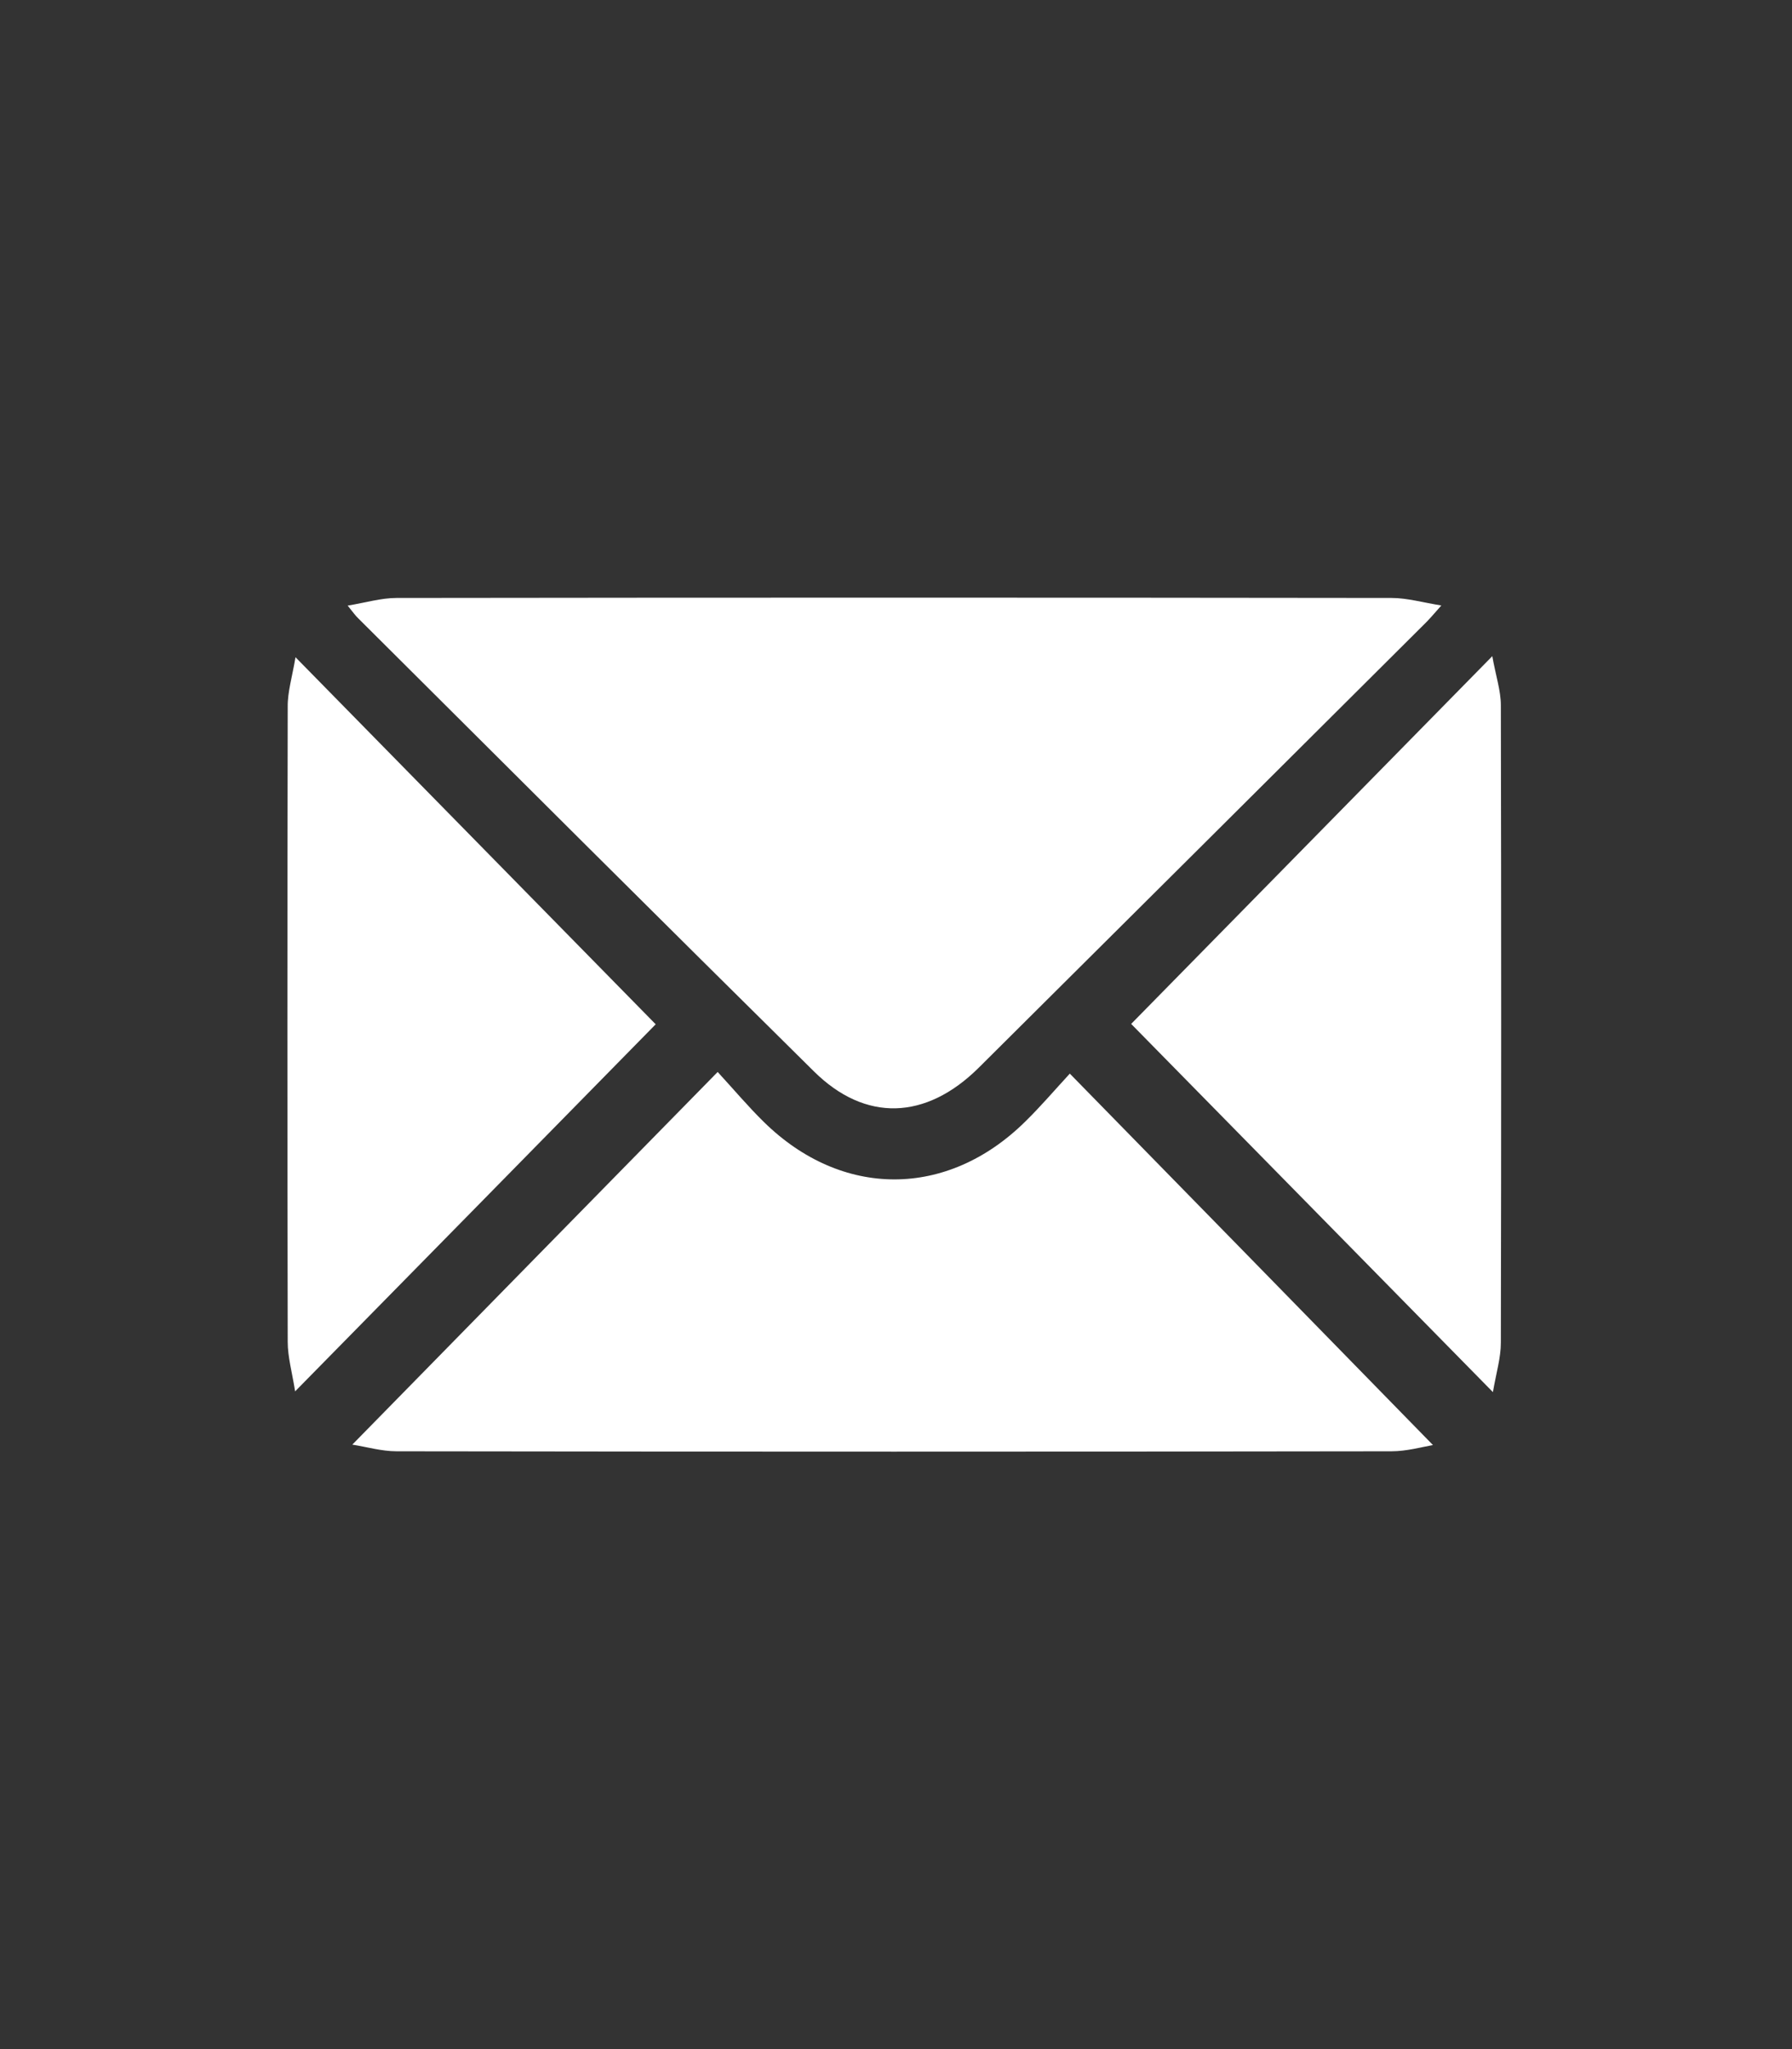
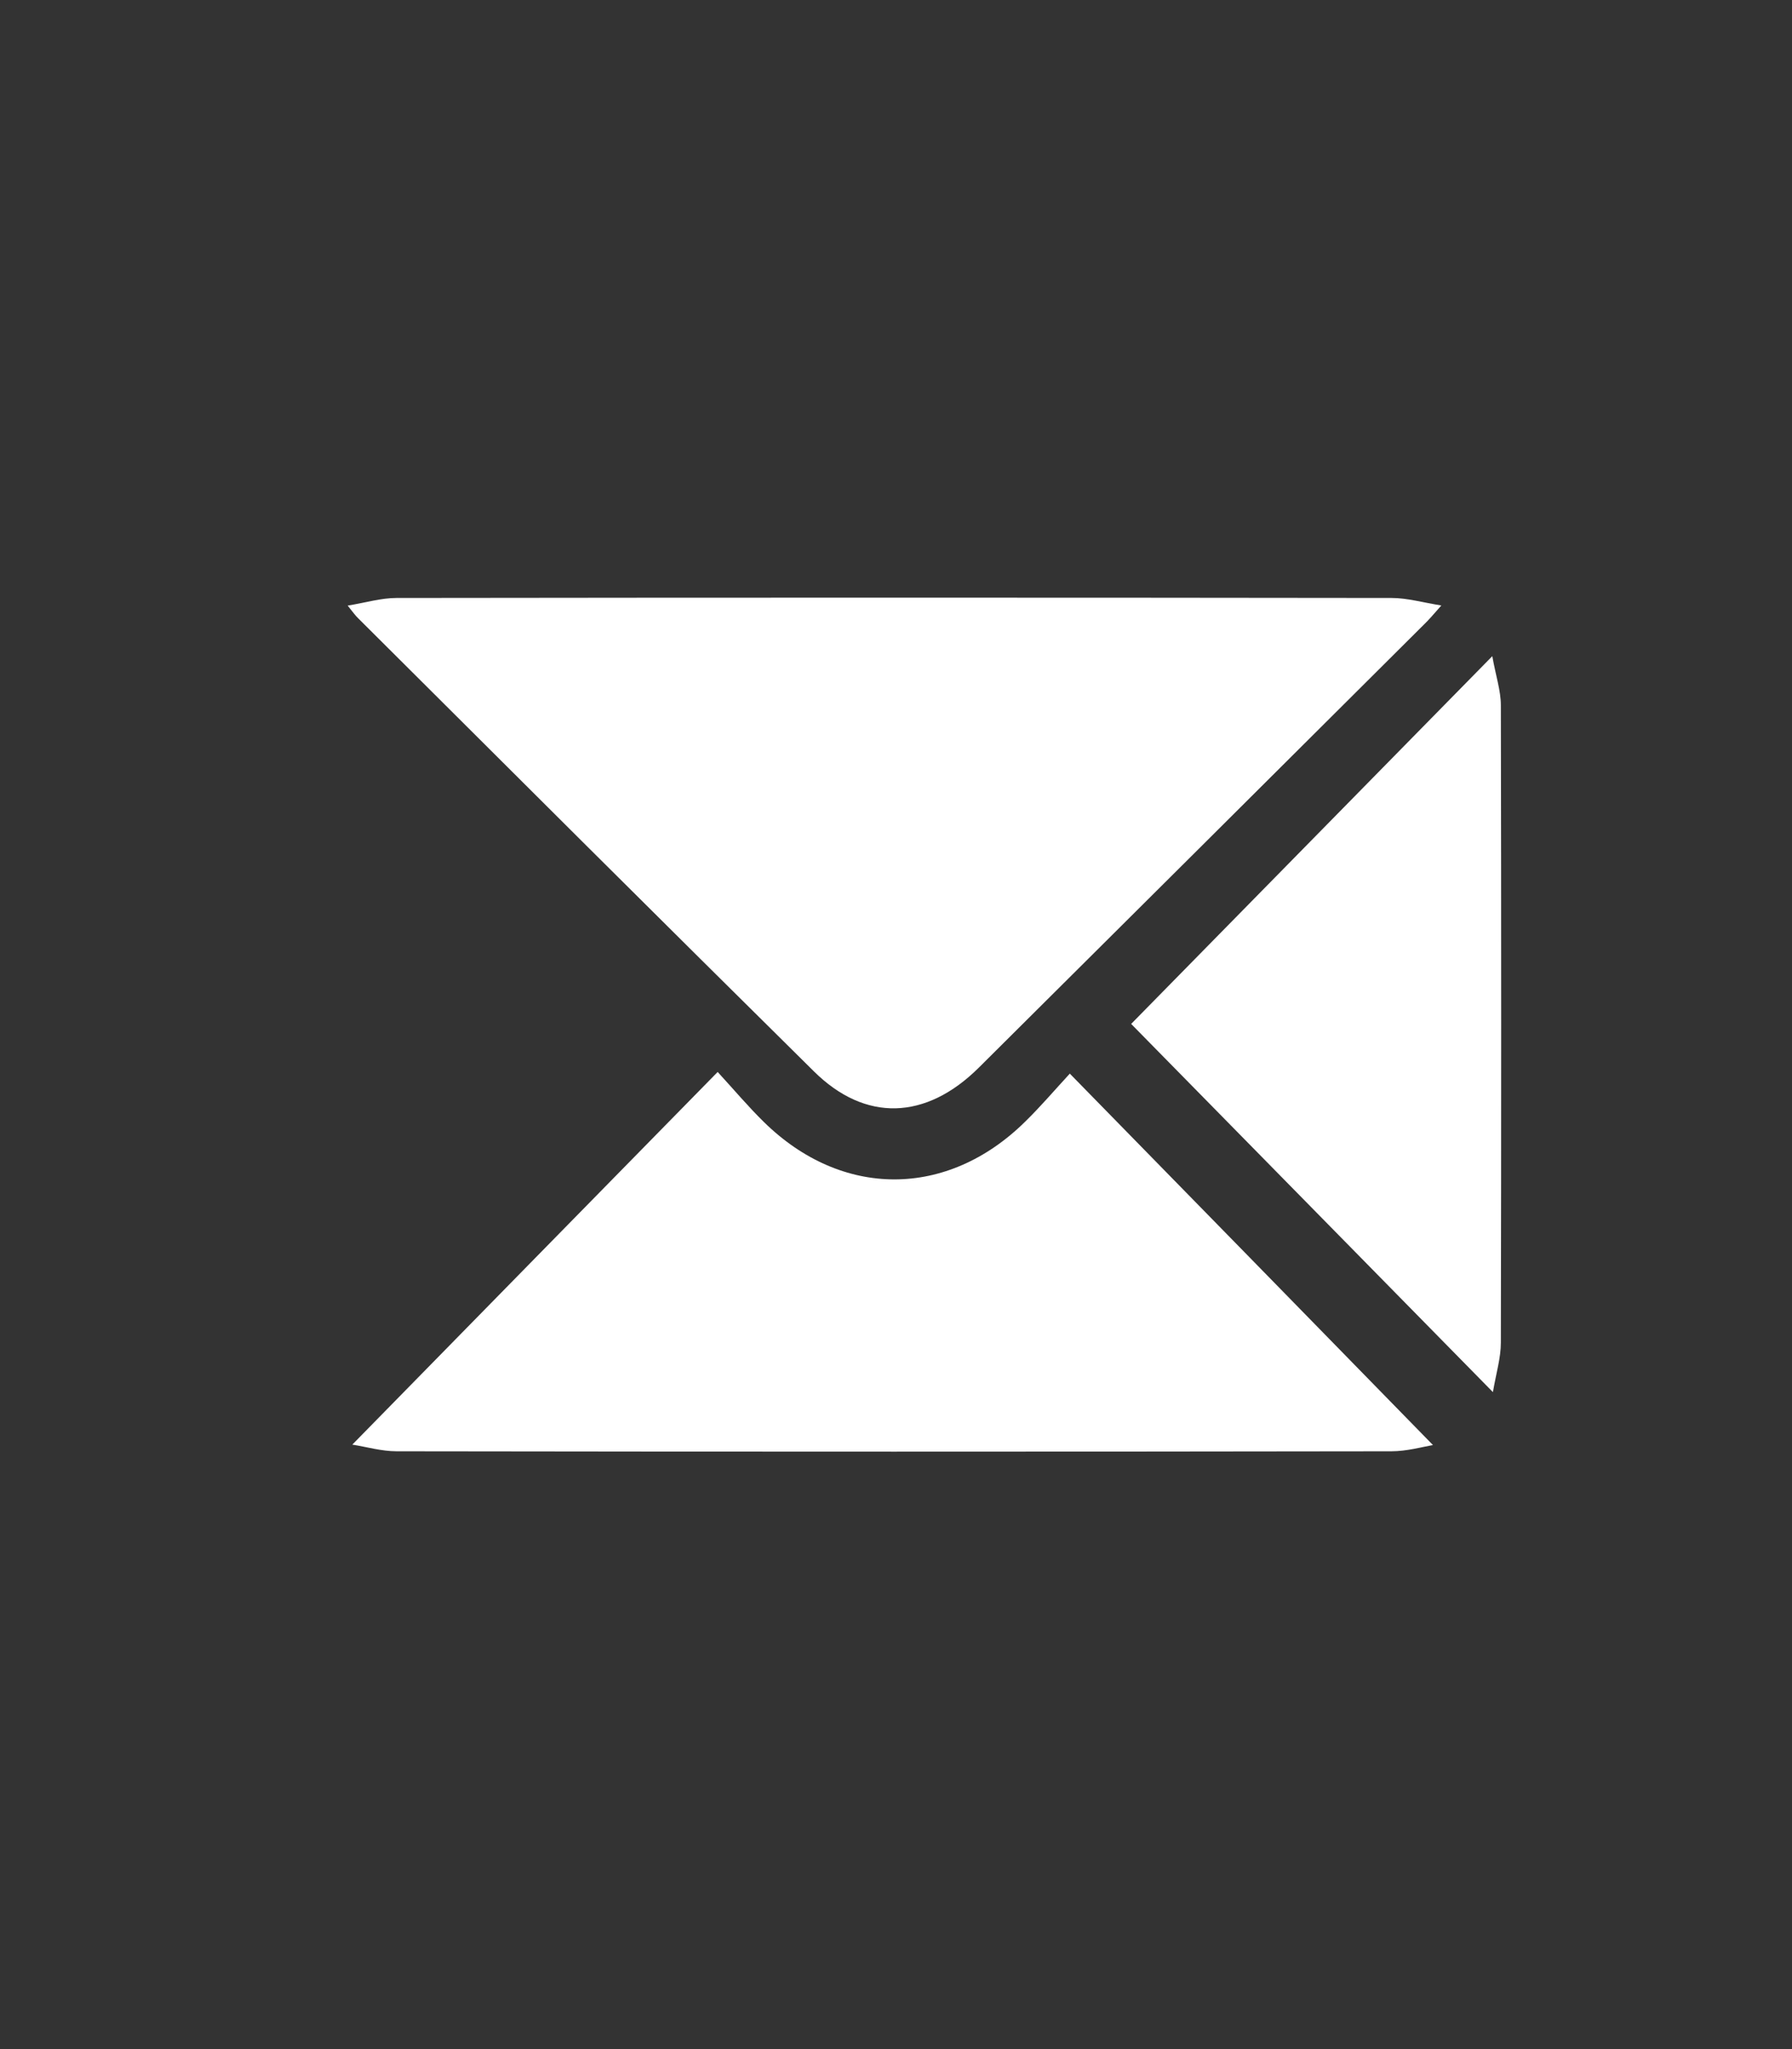
<svg xmlns="http://www.w3.org/2000/svg" version="1.1" id="圖層_1" x="0px" y="0px" width="29.292px" height="33.478px" viewBox="-4.958 -11.811 29.292 33.478" enable-background="new -4.958 -11.811 29.292 33.478" xml:space="preserve">
  <rect x="-4.958" y="-11.811" width="29.292" height="33.478" fill="#333333" stroke="none" />
  <path fill="#FFFFFF" d="M0.725-1.917c0.302-0.05,0.548-0.125,0.798-0.125c5.422-0.007,10.844-0.007,16.266,0  c0.253,0,0.499,0.072,0.813,0.123c-0.13,0.147-0.205,0.236-0.287,0.314c-2.424,2.414-4.848,4.827-7.274,7.237  c-0.865,0.858-1.856,0.892-2.697,0.058C5.857,3.233,3.379,0.763,0.9-1.707C0.856-1.748,0.818-1.801,0.725-1.917z" />
  <path fill="#FFFFFF" d="M18.465,11.797c-0.178,0.031-0.428,0.102-0.677,0.102c-5.422,0.008-10.844,0.008-16.264,0  c-0.248,0-0.498-0.074-0.723-0.109c1.99-2.027,3.945-4.025,5.972-6.088C7.04,5.992,7.269,6.265,7.525,6.516  c1.275,1.255,2.998,1.255,4.273-0.001c0.249-0.243,0.475-0.508,0.731-0.786C14.537,7.778,16.499,9.786,18.465,11.797z" />
-   <path fill="#FFFFFF" d="M-0.128-1.074C1.894,0.985,3.853,2.98,5.76,4.923c-1.9,1.937-3.868,3.936-5.894,5.997  c-0.049-0.311-0.121-0.56-0.121-0.809c-0.007-3.46-0.007-6.918,0-10.374C-0.258-0.51-0.18-0.758-0.128-1.074z" />
  <path fill="#FFFFFF" d="M13.532,4.917c1.917-1.952,3.869-3.938,5.903-6.008c0.058,0.325,0.14,0.565,0.14,0.803  c0.007,3.471,0.007,6.943,0,10.413c0,0.246-0.075,0.49-0.13,0.807C17.419,8.87,15.456,6.874,13.532,4.917z" />
</svg>